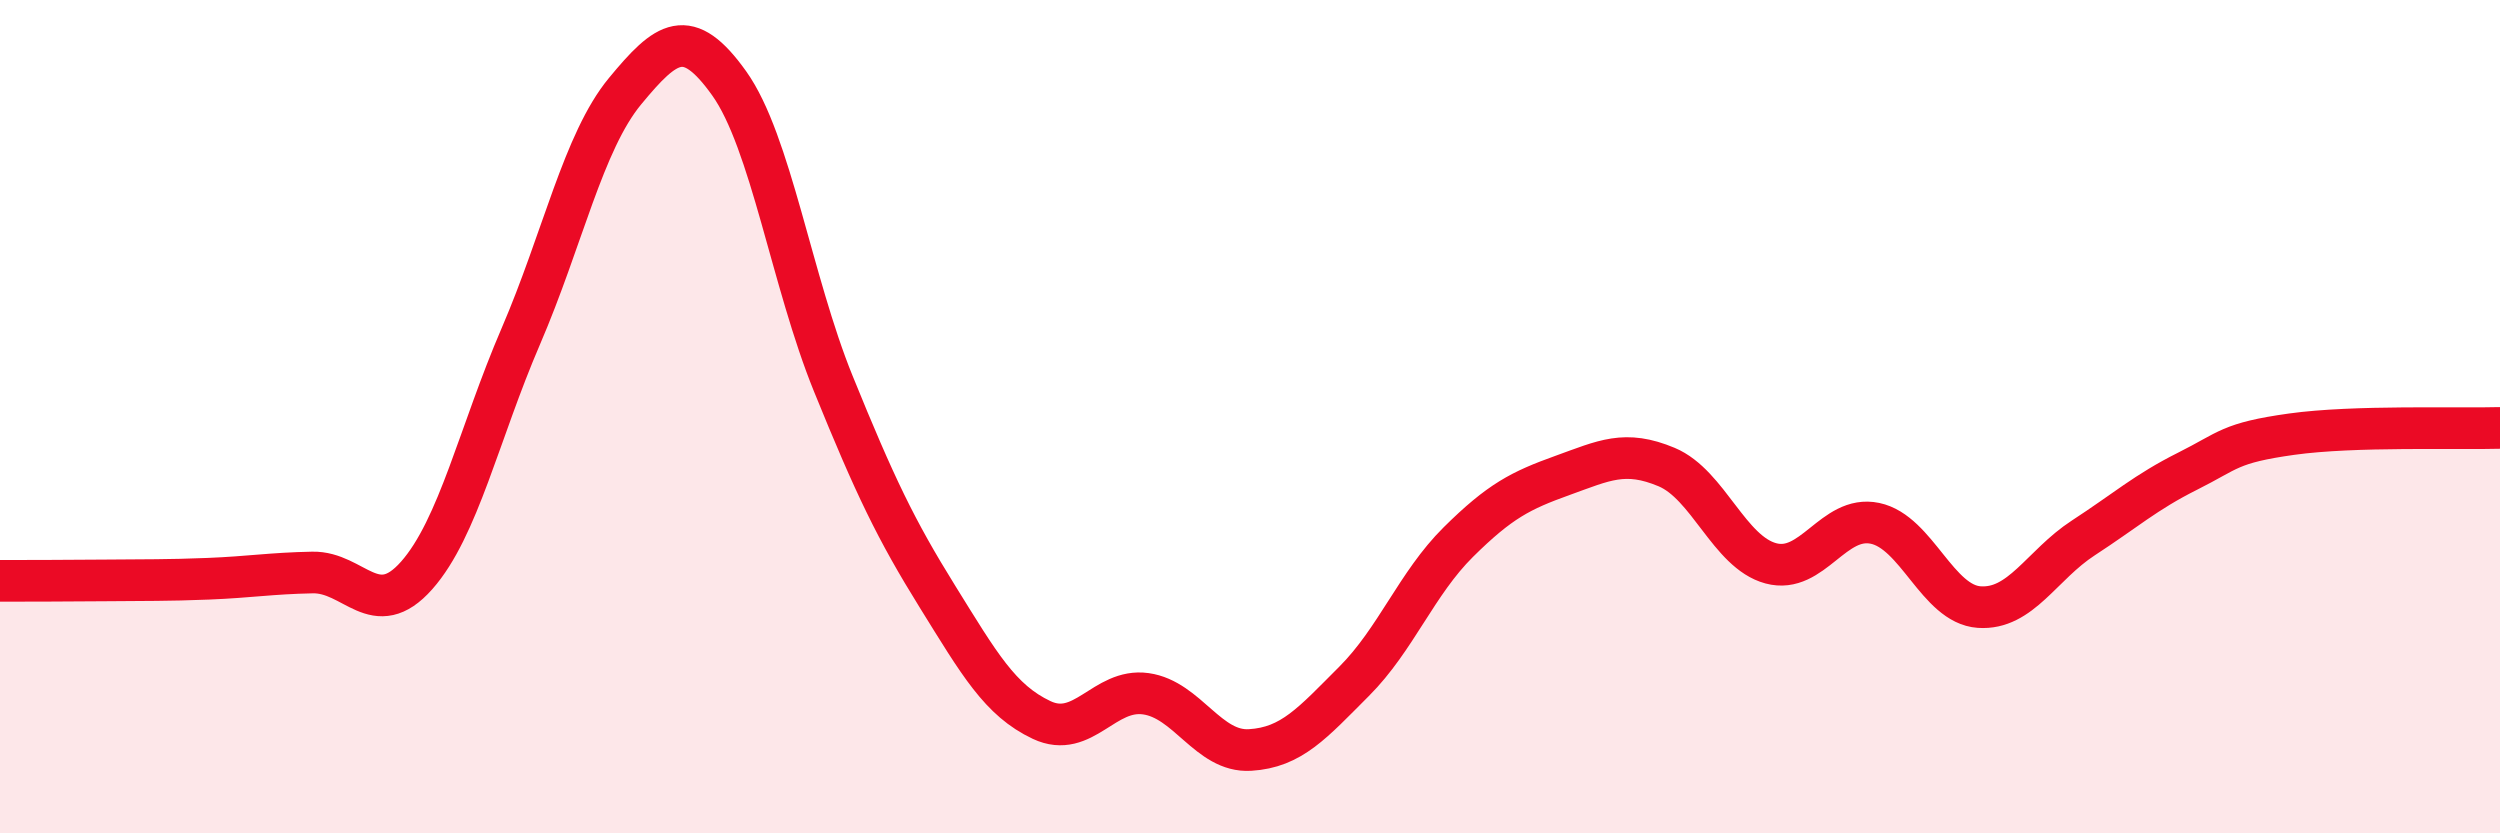
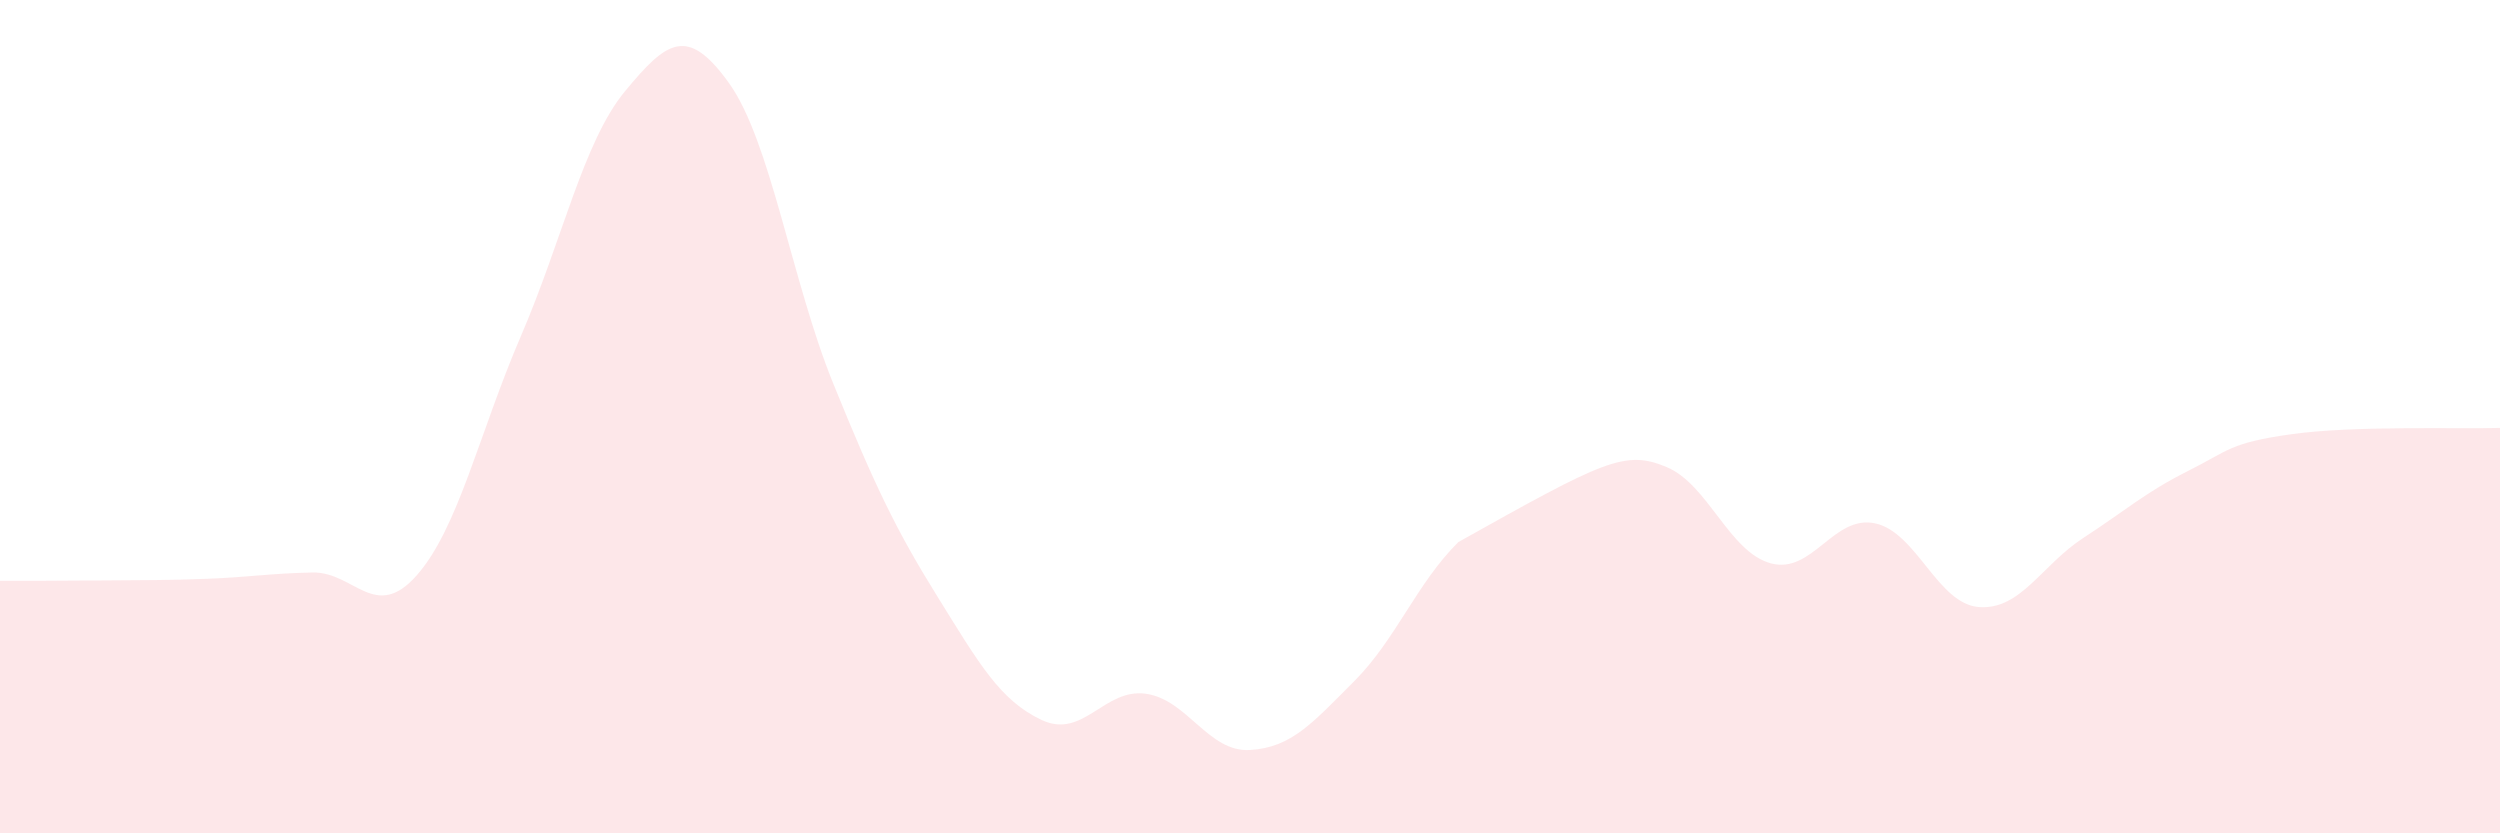
<svg xmlns="http://www.w3.org/2000/svg" width="60" height="20" viewBox="0 0 60 20">
-   <path d="M 0,13.94 C 0.5,13.94 1.5,13.94 2.5,13.93 C 3.5,13.92 4,13.93 5,13.89 C 6,13.85 6.5,13.76 7.5,13.74 C 8.5,13.72 9,14.94 10,13.81 C 11,12.68 11.5,10.39 12.5,8.07 C 13.5,5.75 14,3.4 15,2.19 C 16,0.98 16.5,0.6 17.5,2 C 18.5,3.4 19,6.75 20,9.21 C 21,11.67 21.5,12.71 22.5,14.32 C 23.5,15.93 24,16.81 25,17.28 C 26,17.75 26.5,16.51 27.5,16.65 C 28.5,16.79 29,18.06 30,18 C 31,17.94 31.5,17.35 32.5,16.35 C 33.5,15.35 34,14 35,13.01 C 36,12.02 36.5,11.77 37.5,11.41 C 38.5,11.05 39,10.79 40,11.21 C 41,11.63 41.5,13.25 42.5,13.52 C 43.5,13.79 44,12.35 45,12.56 C 46,12.77 46.5,14.5 47.5,14.57 C 48.5,14.64 49,13.56 50,12.91 C 51,12.26 51.5,11.81 52.5,11.31 C 53.5,10.81 53.5,10.63 55,10.42 C 56.5,10.21 59,10.3 60,10.27L60 20L0 20Z" fill="#EB0A25" opacity="0.1" stroke-linecap="round" stroke-linejoin="round" />
-   <path d="M 0,13.94 C 0.5,13.94 1.5,13.94 2.5,13.93 C 3.5,13.92 4,13.93 5,13.89 C 6,13.85 6.5,13.76 7.5,13.74 C 8.5,13.72 9,14.94 10,13.81 C 11,12.68 11.5,10.39 12.5,8.07 C 13.5,5.75 14,3.4 15,2.19 C 16,0.98 16.5,0.6 17.5,2 C 18.5,3.4 19,6.75 20,9.21 C 21,11.67 21.5,12.71 22.5,14.32 C 23.5,15.93 24,16.81 25,17.28 C 26,17.75 26.5,16.51 27.5,16.65 C 28.5,16.79 29,18.06 30,18 C 31,17.94 31.5,17.35 32.5,16.35 C 33.5,15.35 34,14 35,13.01 C 36,12.02 36.5,11.77 37.5,11.41 C 38.5,11.05 39,10.79 40,11.21 C 41,11.63 41.5,13.25 42.5,13.52 C 43.5,13.79 44,12.35 45,12.56 C 46,12.77 46.5,14.5 47.5,14.57 C 48.5,14.64 49,13.56 50,12.91 C 51,12.26 51.5,11.81 52.5,11.31 C 53.5,10.81 53.5,10.63 55,10.42 C 56.5,10.21 59,10.3 60,10.27" stroke="#EB0A25" stroke-width="1" fill="none" stroke-linecap="round" stroke-linejoin="round" />
+   <path d="M 0,13.94 C 0.5,13.94 1.5,13.94 2.5,13.93 C 3.5,13.92 4,13.93 5,13.89 C 6,13.85 6.5,13.76 7.5,13.74 C 8.5,13.72 9,14.94 10,13.81 C 11,12.68 11.5,10.39 12.5,8.07 C 13.5,5.75 14,3.4 15,2.19 C 16,0.98 16.5,0.6 17.5,2 C 18.5,3.4 19,6.75 20,9.21 C 21,11.67 21.5,12.71 22.5,14.32 C 23.5,15.93 24,16.81 25,17.28 C 26,17.75 26.5,16.51 27.5,16.65 C 28.5,16.79 29,18.06 30,18 C 31,17.94 31.5,17.35 32.5,16.35 C 33.5,15.35 34,14 35,13.01 C 38.5,11.05 39,10.79 40,11.21 C 41,11.63 41.5,13.25 42.5,13.52 C 43.5,13.79 44,12.35 45,12.56 C 46,12.77 46.5,14.5 47.5,14.57 C 48.5,14.64 49,13.56 50,12.91 C 51,12.26 51.5,11.81 52.5,11.31 C 53.5,10.81 53.5,10.63 55,10.42 C 56.5,10.21 59,10.3 60,10.27L60 20L0 20Z" fill="#EB0A25" opacity="0.1" stroke-linecap="round" stroke-linejoin="round" />
</svg>